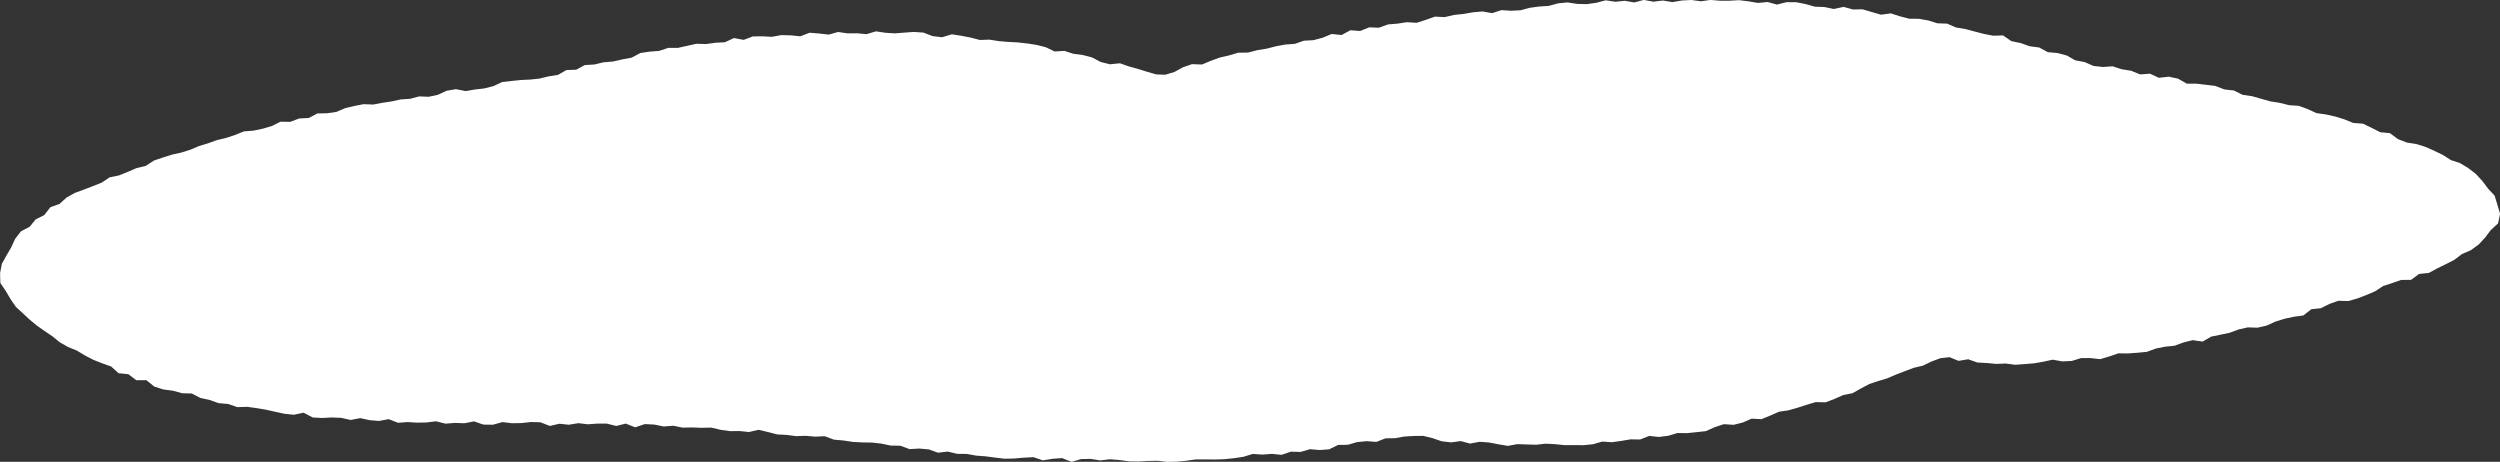
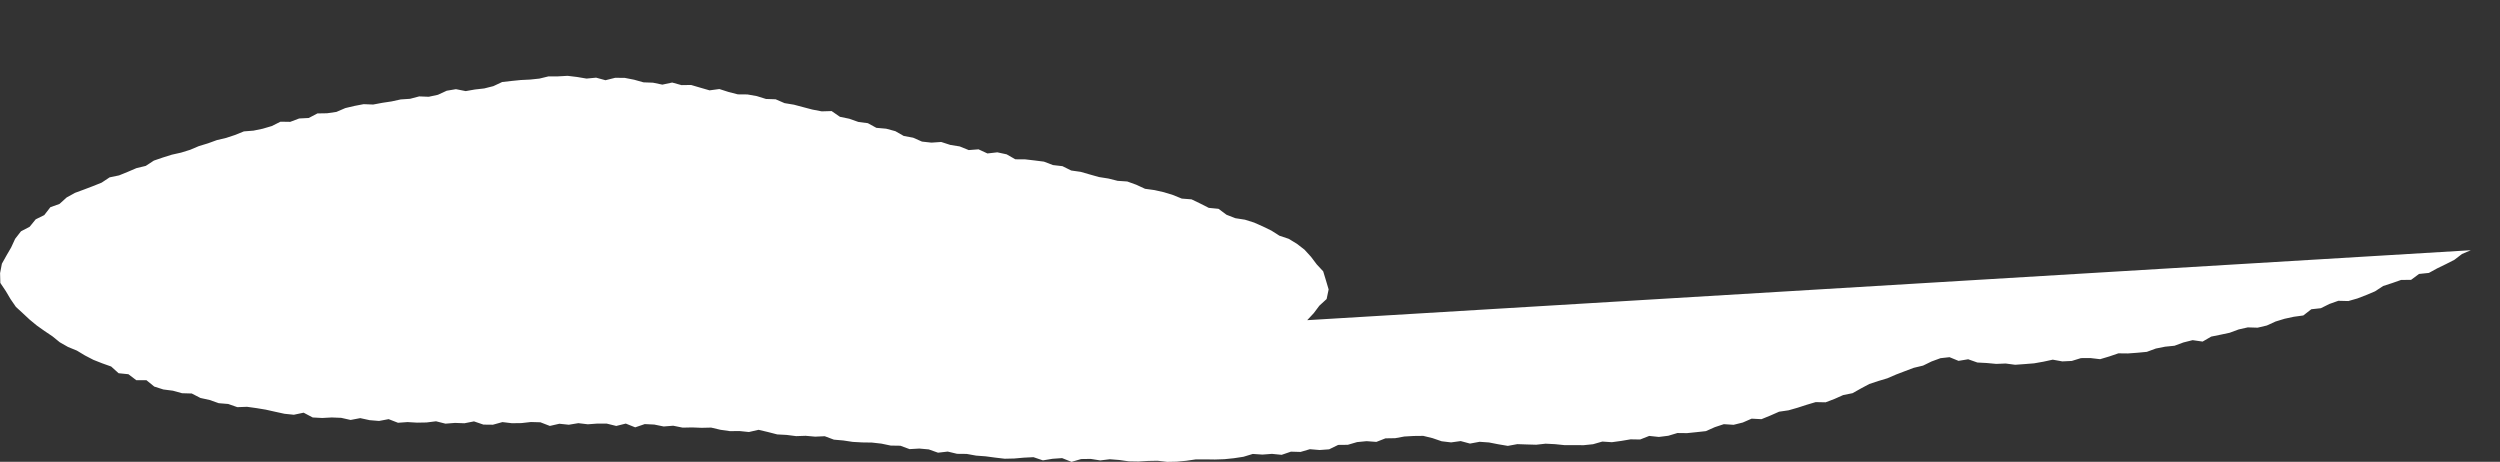
<svg xmlns="http://www.w3.org/2000/svg" width="666.861" height="123.189" viewBox="0 0 666.861 123.189">
  <rect x="0" y="0" width="666.861" height="123.189" fill="#333333" stroke="none" />
  <g id="グループ_6769" data-name="グループ 6769" transform="translate(0 0)">
-     <path id="パス_4560" data-name="パス 4560" d="M-521.76-6243.912l2.52-.4,2.263-1.288,2.589-.09,2.292-1.235,2.561-.158,2.458-.58,2.537-.212,2.458-.566,2.48-.459,2.33-1.244,2.5-.367,2.532-.2,2.427-.805,2.562.01,2.47-.559,2.475-.545,2.562.075,2.5-.343,2.527-.136,2.414-1.122,2.594.488,2.447-.922,2.537-.026,2.547.137,2.5-.456,2.537.063,2.544.254,2.48-.954,2.54.208,2.538.292,2.508-.7,2.535.371,2.526-.023,2.525.231,2.531-.748,2.523.381,2.523.157,2.535-.2,2.539-.18,2.525.172,2.476.943,2.508.3,2.6-.786,2.506.39,2.494.483,2.473.64,2.553-.085,2.5.39,2.522.218,2.539.126,2.518.286,2.5.38,2.461.622,2.358,1.133,2.607-.153,2.422.776,2.518.329,2.448.644,2.3,1.213,2.449.605,2.689-.264,2.394.847,2.445.663,2.416.762,2.435.7,2.4.077,2.429-.73,2.287-1.264,2.41-.824,2.65.1,2.369-.987,2.4-.881,2.478-.563,2.44-.726,2.6-.024,2.457-.644,2.51-.407,2.461-.631,2.5-.465,2.553-.184,2.419-.841,2.559-.142,2.458-.653,2.4-1,2.633.28,2.352-1.267,2.612.191,2.41-.973,2.591.1,2.43-.882,2.539-.206,2.511-.383,2.591.166,2.45-.793,2.445-.862,2.581.128,2.487-.572,2.527-.268,2.506-.434,2.531-.231,2.6.45,2.467-.8,2.568.164,2.536-.128,2.487-.666,2.519-.341,2.535-.159,2.495-.687,2.531-.241,2.573.4,2.547.054,2.522-.358,2.51-.661,2.561.385,2.531-.252,2.556.439,2.52-.677,2.551.474,2.533-.31,2.544.417,2.535-.423,2.539-.141,2.537.351,2.543-.364,2.537.212h2.54l2.546-.144,2.531.306,2.523.426,2.554-.244,2.5.683,2.585-.646,2.547.02,2.512.492,2.489.7,2.54.093,2.5.52,2.614-.562,2.479.688,2.564-.038,2.468.724,2.464.711,2.618-.351,2.449.786,2.468.635,2.572.023,2.5.444,2.44.761,2.573.085,2.379,1.027,2.507.415,2.454.652,2.454.646,2.5.481,2.647-.077,2.217,1.532,2.492.513,2.4.849,2.553.336,2.268,1.244,2.6.226,2.462.661,2.243,1.278,2.5.462,2.366,1.042,2.523.277,2.6-.177,2.439.789,2.505.4,2.4.974,2.615-.2,2.374,1.1,2.639-.3,2.481.532,2.321,1.325,2.584.012,2.529.293,2.526.32,2.4.917,2.534.292,2.34,1.159,2.519.355,2.439.7,2.442.688,2.514.394,2.461.616,2.575.175,2.4.867,2.336,1.083,2.536.348,2.48.561,2.428.745,2.362.96,2.6.2,2.311,1.112,2.287,1.162,2.6.253,2.126,1.583,2.358.918,2.565.4,2.435.765,2.327,1.031,2.289,1.114,2.156,1.37,2.46.819,2.191,1.33,2.032,1.573,1.74,1.909,1.529,2.026,1.712,1.842.725,2.381.724,2.445-.533,2.557-1.941,1.78-1.5,2-1.739,1.862L-9-6197.538l-2.353,1.008-2.037,1.555-2.264,1.153-2.287,1.111-2.245,1.228-2.625.273-2.124,1.572-2.671.029-2.377.835-2.4.779-2.174,1.425-2.33.984-2.356.91-2.428.694-2.671-.067-2.375.843L-49-6182.073l-2.549.278-2.135,1.66-2.527.345-2.469.535-2.411.737-2.324,1.062-2.456.578-2.622-.078-2.455.554-2.376.879-2.463.524-2.469.5-2.287,1.328-2.658-.381-2.444.61-2.393.883-2.516.253-2.47.493-2.4.885-2.516.239-2.521.184-2.547-.028-2.428.829-2.45.73-2.572-.3-2.528.013-2.458.758-2.519.122-2.556-.464-2.489.54-2.5.441-2.518.2-2.523.181-2.523-.334-2.524.1-2.515-.234-2.517-.132-2.452-.868-2.572.426-2.4-.981-2.408.265-2.385.875-2.27,1.107-2.487.593-2.358.89-2.353.9-2.313,1-2.419.725-2.393.79-2.249,1.2-2.239,1.26-2.493.5-2.321,1.033-2.368.9-2.651-.054-2.416.719-2.4.777-2.425.694-2.51.366-2.341,1.032-2.365.965-2.623-.139-2.355,1.03-2.453.608-2.609-.168-2.413.8-2.372,1.055-2.518.275-2.517.258-2.558-.029-2.442.732-2.505.313-2.576-.272-2.425.954-2.542-.044-2.493.422-2.5.343-2.544-.17-2.481.711-2.516.256-2.531-.021-2.528.01-2.533-.261-2.524-.13-2.52.277-2.523-.07-2.521-.086-2.537.465-2.512-.423-2.5-.489-2.514-.177-2.563.475-2.479-.669-2.568.353-2.51-.3-2.446-.839-2.464-.6-2.55.028-2.5.142-2.447.447-2.587.042-2.421.947-2.616-.194-2.538.248-2.466.722-2.567.028-2.412,1.176-2.547.187-2.593-.22-2.482.73-2.571-.074-2.477.845-2.585-.255-2.541.191-2.569-.172-2.5.757-2.529.383-2.539.258-2.549.088-2.555-.039-2.551.008-2.536.368-2.543.239-2.55.051-2.558-.293-2.548.048-2.547.154-2.55-.046-2.549-.363-2.546-.2-2.548.313-2.541-.4-2.546.036-2.566.749-2.52-1-2.554.18-2.567.422-2.513-.85-2.557.126-2.566.226-2.559.06-2.536-.3-2.532-.34-2.542-.189-2.52-.453-2.556-.027-2.5-.6-2.591.3-2.472-.878-2.538-.227-2.583.152-2.458-.907-2.564-.04-2.5-.521-2.534-.283-2.571-.036-2.536-.142-2.5-.377-2.522-.221-2.44-.915-2.562.116-2.521-.225-2.552.085-2.51-.32-2.527-.137-2.485-.641-2.494-.589-2.582.59-2.518-.263-2.536.029-2.513-.359-2.5-.589-2.538.058-2.53-.1-2.536.053-2.514-.508-2.541.2-2.517-.513-2.53-.124-2.555.869-2.508-1.006-2.545.634-2.52-.622-2.532-.009-2.534.186-2.527-.3-2.537.42-2.528-.262-2.537.58-2.521-.972-2.531-.071-2.534.285-2.532.033-2.528-.3-2.54.7-2.532-.029-2.519-.86-2.54.5-2.53-.093-2.537.2-2.517-.634-2.54.317-2.534.045-2.528-.15-2.541.184-2.493-.969-2.556.482-2.524-.209-2.5-.544-2.568.49-2.5-.565-2.53-.1-2.553.138-2.533-.137-2.414-1.276-2.606.551-2.521-.262-2.484-.542-2.479-.555-2.5-.414-2.507-.346-2.589.094-2.42-.848-2.542-.211-2.409-.851-2.473-.542-2.31-1.191-2.593-.074-2.44-.674-2.548-.327-2.419-.772-2.1-1.709-2.691.016-2.1-1.6-2.62-.266-1.989-1.793-2.385-.848-2.354-.932-2.244-1.164-2.168-1.306-2.355-.963-2.2-1.252-1.98-1.607-2.085-1.4-2.046-1.449-1.931-1.591-1.825-1.7-1.842-1.694-1.413-2.056-1.265-2.137-1.469-2.194-.07-2.61.484-2.516,1.234-2.209,1.234-2.12,1.067-2.31,1.559-2.006,2.31-1.206,1.615-1.987,2.287-1.13,1.626-2.106,2.432-.871,1.918-1.733,2.218-1.225,2.39-.88,2.365-.9,2.343-.937,2.134-1.414,2.516-.524,2.334-.948,2.318-.992,2.469-.592,2.167-1.416,2.387-.819,2.408-.756,2.473-.554,2.408-.747,2.332-.99,2.415-.732,2.375-.863,2.458-.581,2.4-.791,2.354-.956,2.56-.2,2.472-.515,2.42-.712,2.31-1.159,2.608.041,2.378-.9,2.56-.132,2.31-1.214,2.572-.044,2.5-.364,2.369-1.019,2.432-.574,2.451-.471,2.542.1,2.452-.461,2.466-.37,2.441-.534,2.5-.167,2.424-.641,2.543.1,2.442-.527,2.352-1.084,2.46-.417,2.61.516,2.458-.43,2.482-.28,2.428-.612,2.35-1.1,2.482-.282,2.488-.25,2.507-.124,2.483-.262Z" transform="translate(668.078 6264.284)" fill="#fff" />
+     <path id="パス_4560" data-name="パス 4560" d="M-521.76-6243.912h2.54l2.546-.144,2.531.306,2.523.426,2.554-.244,2.5.683,2.585-.646,2.547.02,2.512.492,2.489.7,2.54.093,2.5.52,2.614-.562,2.479.688,2.564-.038,2.468.724,2.464.711,2.618-.351,2.449.786,2.468.635,2.572.023,2.5.444,2.44.761,2.573.085,2.379,1.027,2.507.415,2.454.652,2.454.646,2.5.481,2.647-.077,2.217,1.532,2.492.513,2.4.849,2.553.336,2.268,1.244,2.6.226,2.462.661,2.243,1.278,2.5.462,2.366,1.042,2.523.277,2.6-.177,2.439.789,2.505.4,2.4.974,2.615-.2,2.374,1.1,2.639-.3,2.481.532,2.321,1.325,2.584.012,2.529.293,2.526.32,2.4.917,2.534.292,2.34,1.159,2.519.355,2.439.7,2.442.688,2.514.394,2.461.616,2.575.175,2.4.867,2.336,1.083,2.536.348,2.48.561,2.428.745,2.362.96,2.6.2,2.311,1.112,2.287,1.162,2.6.253,2.126,1.583,2.358.918,2.565.4,2.435.765,2.327,1.031,2.289,1.114,2.156,1.37,2.46.819,2.191,1.33,2.032,1.573,1.74,1.909,1.529,2.026,1.712,1.842.725,2.381.724,2.445-.533,2.557-1.941,1.78-1.5,2-1.739,1.862L-9-6197.538l-2.353,1.008-2.037,1.555-2.264,1.153-2.287,1.111-2.245,1.228-2.625.273-2.124,1.572-2.671.029-2.377.835-2.4.779-2.174,1.425-2.33.984-2.356.91-2.428.694-2.671-.067-2.375.843L-49-6182.073l-2.549.278-2.135,1.66-2.527.345-2.469.535-2.411.737-2.324,1.062-2.456.578-2.622-.078-2.455.554-2.376.879-2.463.524-2.469.5-2.287,1.328-2.658-.381-2.444.61-2.393.883-2.516.253-2.47.493-2.4.885-2.516.239-2.521.184-2.547-.028-2.428.829-2.45.73-2.572-.3-2.528.013-2.458.758-2.519.122-2.556-.464-2.489.54-2.5.441-2.518.2-2.523.181-2.523-.334-2.524.1-2.515-.234-2.517-.132-2.452-.868-2.572.426-2.4-.981-2.408.265-2.385.875-2.27,1.107-2.487.593-2.358.89-2.353.9-2.313,1-2.419.725-2.393.79-2.249,1.2-2.239,1.26-2.493.5-2.321,1.033-2.368.9-2.651-.054-2.416.719-2.4.777-2.425.694-2.51.366-2.341,1.032-2.365.965-2.623-.139-2.355,1.03-2.453.608-2.609-.168-2.413.8-2.372,1.055-2.518.275-2.517.258-2.558-.029-2.442.732-2.505.313-2.576-.272-2.425.954-2.542-.044-2.493.422-2.5.343-2.544-.17-2.481.711-2.516.256-2.531-.021-2.528.01-2.533-.261-2.524-.13-2.52.277-2.523-.07-2.521-.086-2.537.465-2.512-.423-2.5-.489-2.514-.177-2.563.475-2.479-.669-2.568.353-2.51-.3-2.446-.839-2.464-.6-2.55.028-2.5.142-2.447.447-2.587.042-2.421.947-2.616-.194-2.538.248-2.466.722-2.567.028-2.412,1.176-2.547.187-2.593-.22-2.482.73-2.571-.074-2.477.845-2.585-.255-2.541.191-2.569-.172-2.5.757-2.529.383-2.539.258-2.549.088-2.555-.039-2.551.008-2.536.368-2.543.239-2.55.051-2.558-.293-2.548.048-2.547.154-2.55-.046-2.549-.363-2.546-.2-2.548.313-2.541-.4-2.546.036-2.566.749-2.52-1-2.554.18-2.567.422-2.513-.85-2.557.126-2.566.226-2.559.06-2.536-.3-2.532-.34-2.542-.189-2.52-.453-2.556-.027-2.5-.6-2.591.3-2.472-.878-2.538-.227-2.583.152-2.458-.907-2.564-.04-2.5-.521-2.534-.283-2.571-.036-2.536-.142-2.5-.377-2.522-.221-2.44-.915-2.562.116-2.521-.225-2.552.085-2.51-.32-2.527-.137-2.485-.641-2.494-.589-2.582.59-2.518-.263-2.536.029-2.513-.359-2.5-.589-2.538.058-2.53-.1-2.536.053-2.514-.508-2.541.2-2.517-.513-2.53-.124-2.555.869-2.508-1.006-2.545.634-2.52-.622-2.532-.009-2.534.186-2.527-.3-2.537.42-2.528-.262-2.537.58-2.521-.972-2.531-.071-2.534.285-2.532.033-2.528-.3-2.54.7-2.532-.029-2.519-.86-2.54.5-2.53-.093-2.537.2-2.517-.634-2.54.317-2.534.045-2.528-.15-2.541.184-2.493-.969-2.556.482-2.524-.209-2.5-.544-2.568.49-2.5-.565-2.53-.1-2.553.138-2.533-.137-2.414-1.276-2.606.551-2.521-.262-2.484-.542-2.479-.555-2.5-.414-2.507-.346-2.589.094-2.42-.848-2.542-.211-2.409-.851-2.473-.542-2.31-1.191-2.593-.074-2.44-.674-2.548-.327-2.419-.772-2.1-1.709-2.691.016-2.1-1.6-2.62-.266-1.989-1.793-2.385-.848-2.354-.932-2.244-1.164-2.168-1.306-2.355-.963-2.2-1.252-1.98-1.607-2.085-1.4-2.046-1.449-1.931-1.591-1.825-1.7-1.842-1.694-1.413-2.056-1.265-2.137-1.469-2.194-.07-2.61.484-2.516,1.234-2.209,1.234-2.12,1.067-2.31,1.559-2.006,2.31-1.206,1.615-1.987,2.287-1.13,1.626-2.106,2.432-.871,1.918-1.733,2.218-1.225,2.39-.88,2.365-.9,2.343-.937,2.134-1.414,2.516-.524,2.334-.948,2.318-.992,2.469-.592,2.167-1.416,2.387-.819,2.408-.756,2.473-.554,2.408-.747,2.332-.99,2.415-.732,2.375-.863,2.458-.581,2.4-.791,2.354-.956,2.56-.2,2.472-.515,2.42-.712,2.31-1.159,2.608.041,2.378-.9,2.56-.132,2.31-1.214,2.572-.044,2.5-.364,2.369-1.019,2.432-.574,2.451-.471,2.542.1,2.452-.461,2.466-.37,2.441-.534,2.5-.167,2.424-.641,2.543.1,2.442-.527,2.352-1.084,2.46-.417,2.61.516,2.458-.43,2.482-.28,2.428-.612,2.35-1.1,2.482-.282,2.488-.25,2.507-.124,2.483-.262Z" transform="translate(668.078 6264.284)" fill="#fff" />
  </g>
</svg>